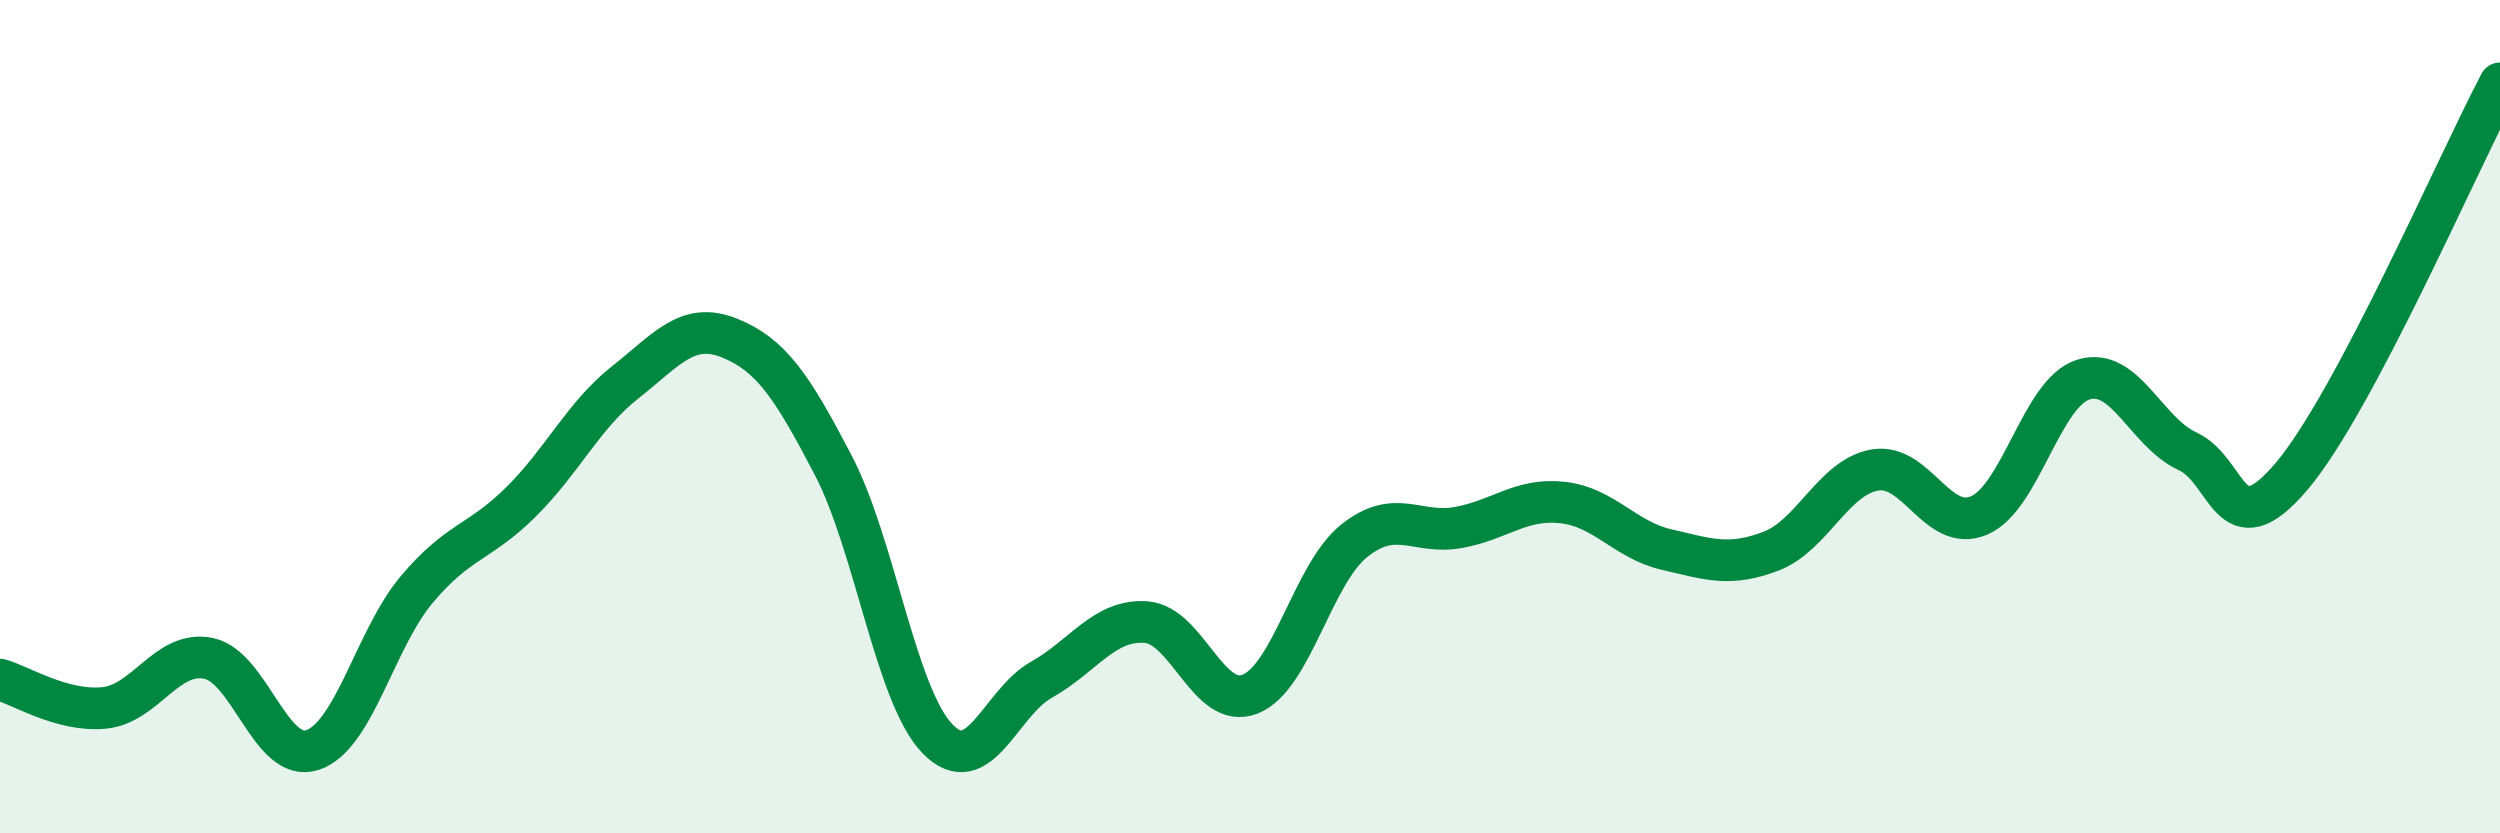
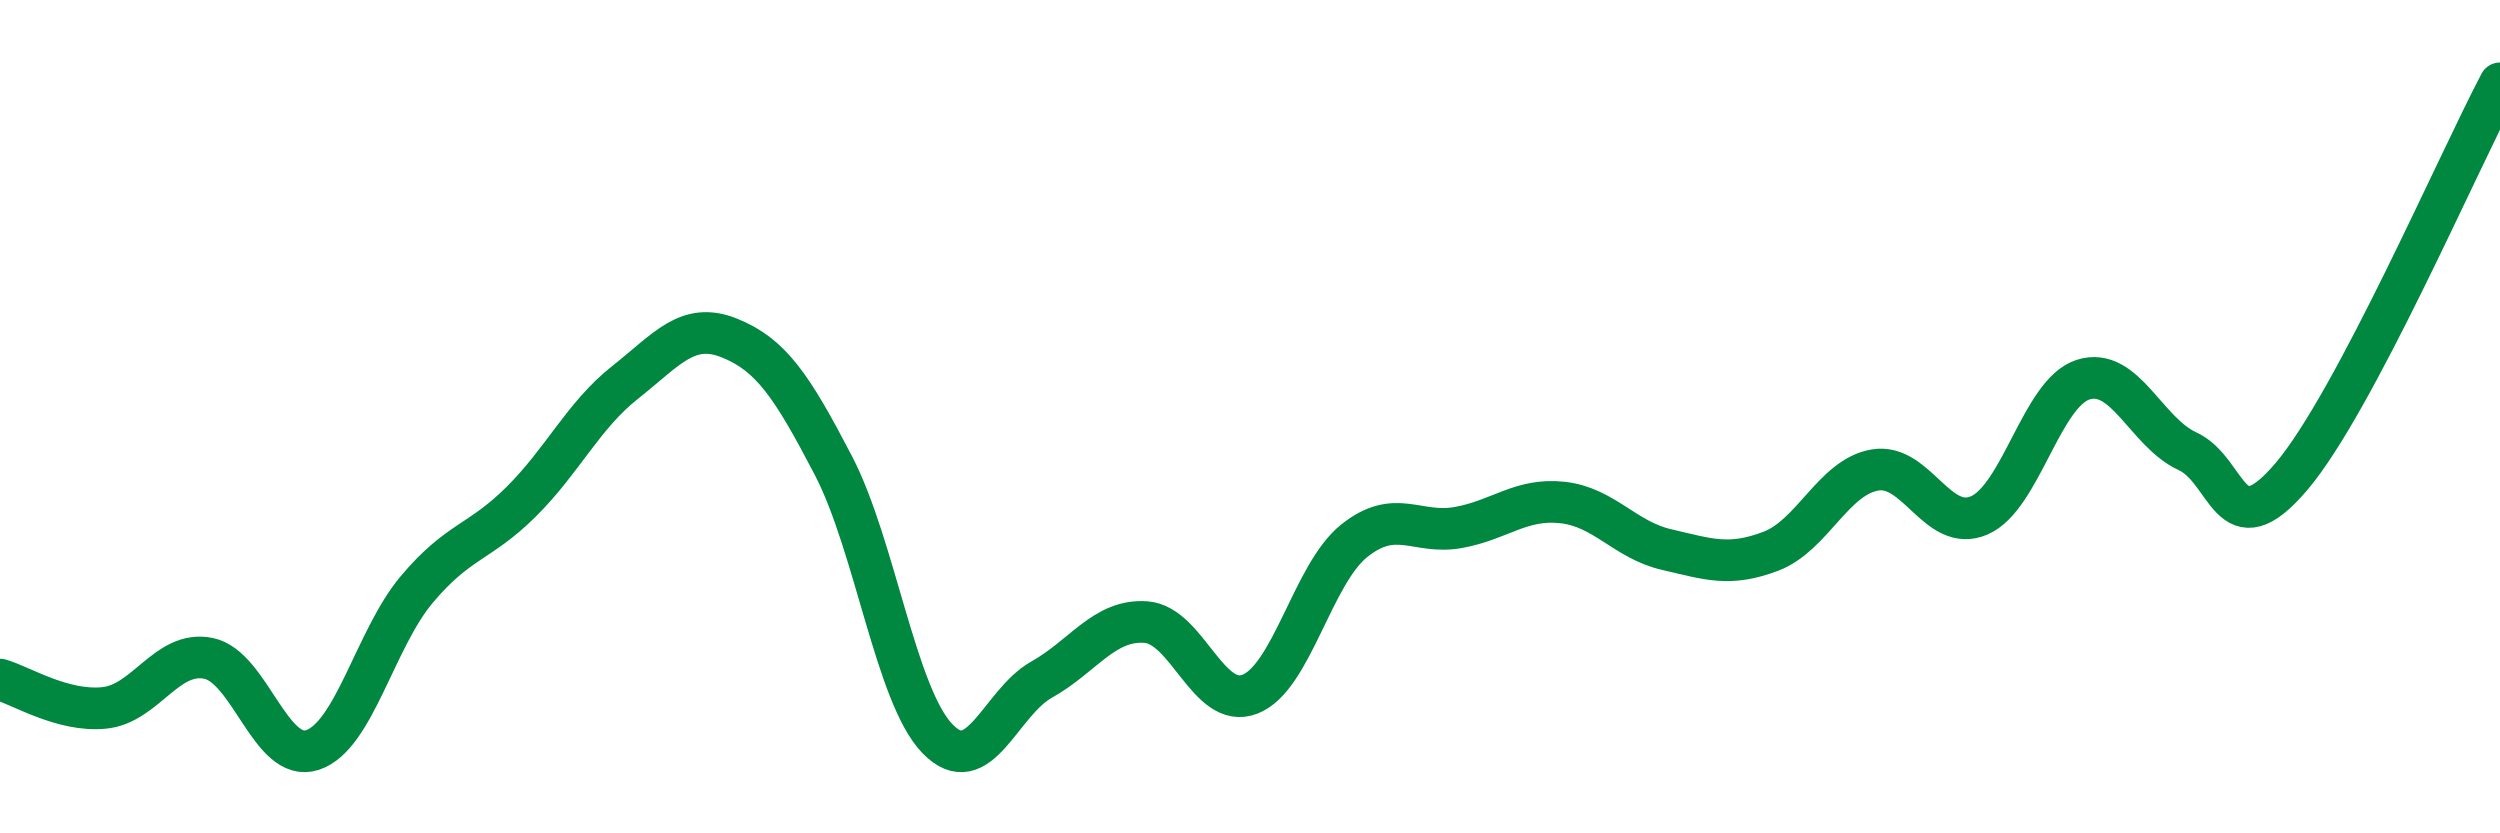
<svg xmlns="http://www.w3.org/2000/svg" width="60" height="20" viewBox="0 0 60 20">
-   <path d="M 0,16.31 C 0.5,16.45 1.5,17.09 2.5,16.99 C 3.5,16.89 4,15.6 5,15.8 C 6,16 6.5,18.33 7.5,18 C 8.5,17.67 9,15.34 10,14.15 C 11,12.96 11.5,13.04 12.5,12.05 C 13.5,11.06 14,9.97 15,9.18 C 16,8.39 16.5,7.71 17.5,8.11 C 18.5,8.51 19,9.25 20,11.17 C 21,13.09 21.5,16.7 22.5,17.73 C 23.5,18.76 24,16.87 25,16.31 C 26,15.75 26.5,14.86 27.5,14.93 C 28.5,15 29,17.05 30,16.66 C 31,16.27 31.5,13.78 32.5,12.98 C 33.5,12.18 34,12.84 35,12.66 C 36,12.48 36.5,11.95 37.5,12.06 C 38.5,12.17 39,12.96 40,13.19 C 41,13.42 41.5,13.61 42.5,13.23 C 43.5,12.85 44,11.45 45,11.28 C 46,11.11 46.5,12.8 47.5,12.37 C 48.5,11.94 49,9.42 50,9.11 C 51,8.8 51.5,10.37 52.5,10.83 C 53.5,11.29 53.5,13.2 55,11.43 C 56.5,9.66 59,3.89 60,2L60 20L0 20Z" fill="#008740" opacity="0.1" stroke-linecap="round" stroke-linejoin="round" />
  <path d="M 0,16.31 C 0.5,16.45 1.5,17.09 2.5,16.99 C 3.5,16.89 4,15.6 5,15.8 C 6,16 6.5,18.33 7.5,18 C 8.5,17.67 9,15.34 10,14.15 C 11,12.96 11.5,13.04 12.5,12.05 C 13.5,11.06 14,9.97 15,9.18 C 16,8.39 16.5,7.71 17.5,8.11 C 18.5,8.51 19,9.25 20,11.17 C 21,13.09 21.5,16.7 22.5,17.73 C 23.5,18.76 24,16.87 25,16.31 C 26,15.75 26.5,14.86 27.5,14.93 C 28.5,15 29,17.05 30,16.66 C 31,16.27 31.5,13.78 32.5,12.98 C 33.5,12.18 34,12.84 35,12.66 C 36,12.48 36.5,11.95 37.5,12.06 C 38.5,12.17 39,12.96 40,13.19 C 41,13.42 41.5,13.61 42.5,13.23 C 43.5,12.85 44,11.45 45,11.28 C 46,11.11 46.5,12.8 47.5,12.37 C 48.5,11.94 49,9.42 50,9.11 C 51,8.8 51.5,10.37 52.5,10.83 C 53.5,11.29 53.5,13.2 55,11.43 C 56.5,9.66 59,3.89 60,2" stroke="#008740" stroke-width="1" fill="none" stroke-linecap="round" stroke-linejoin="round" />
</svg>